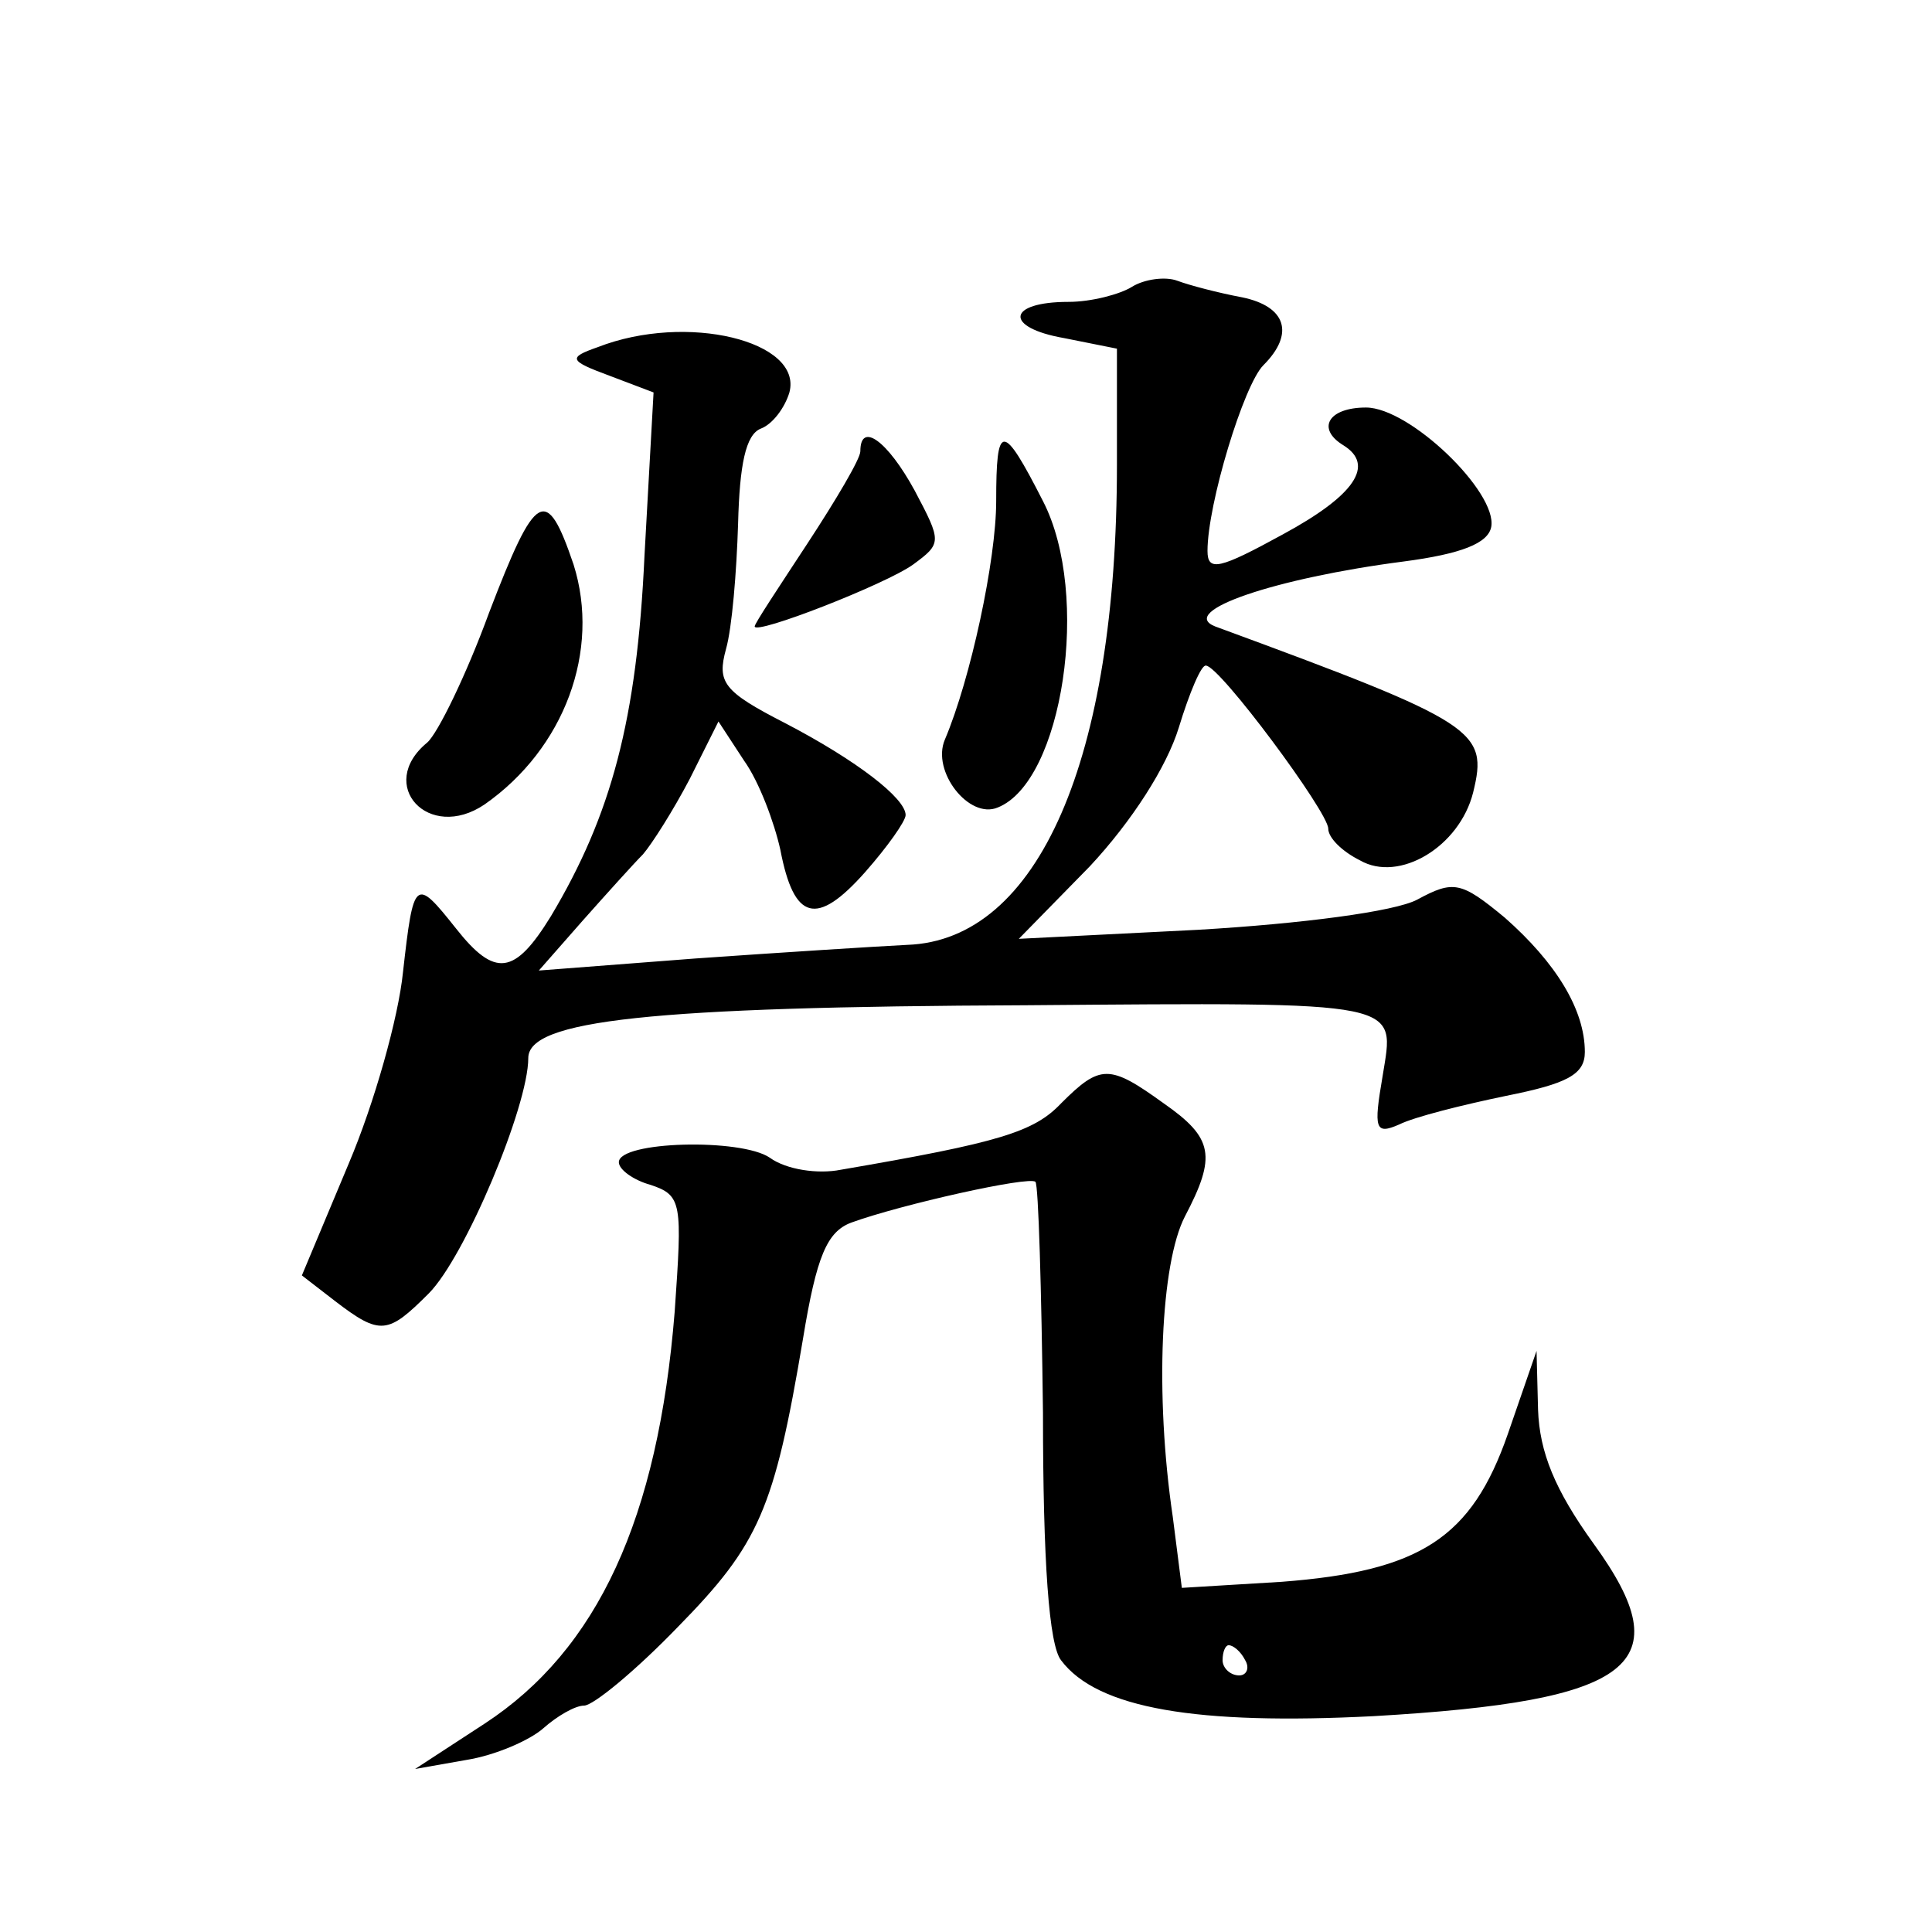
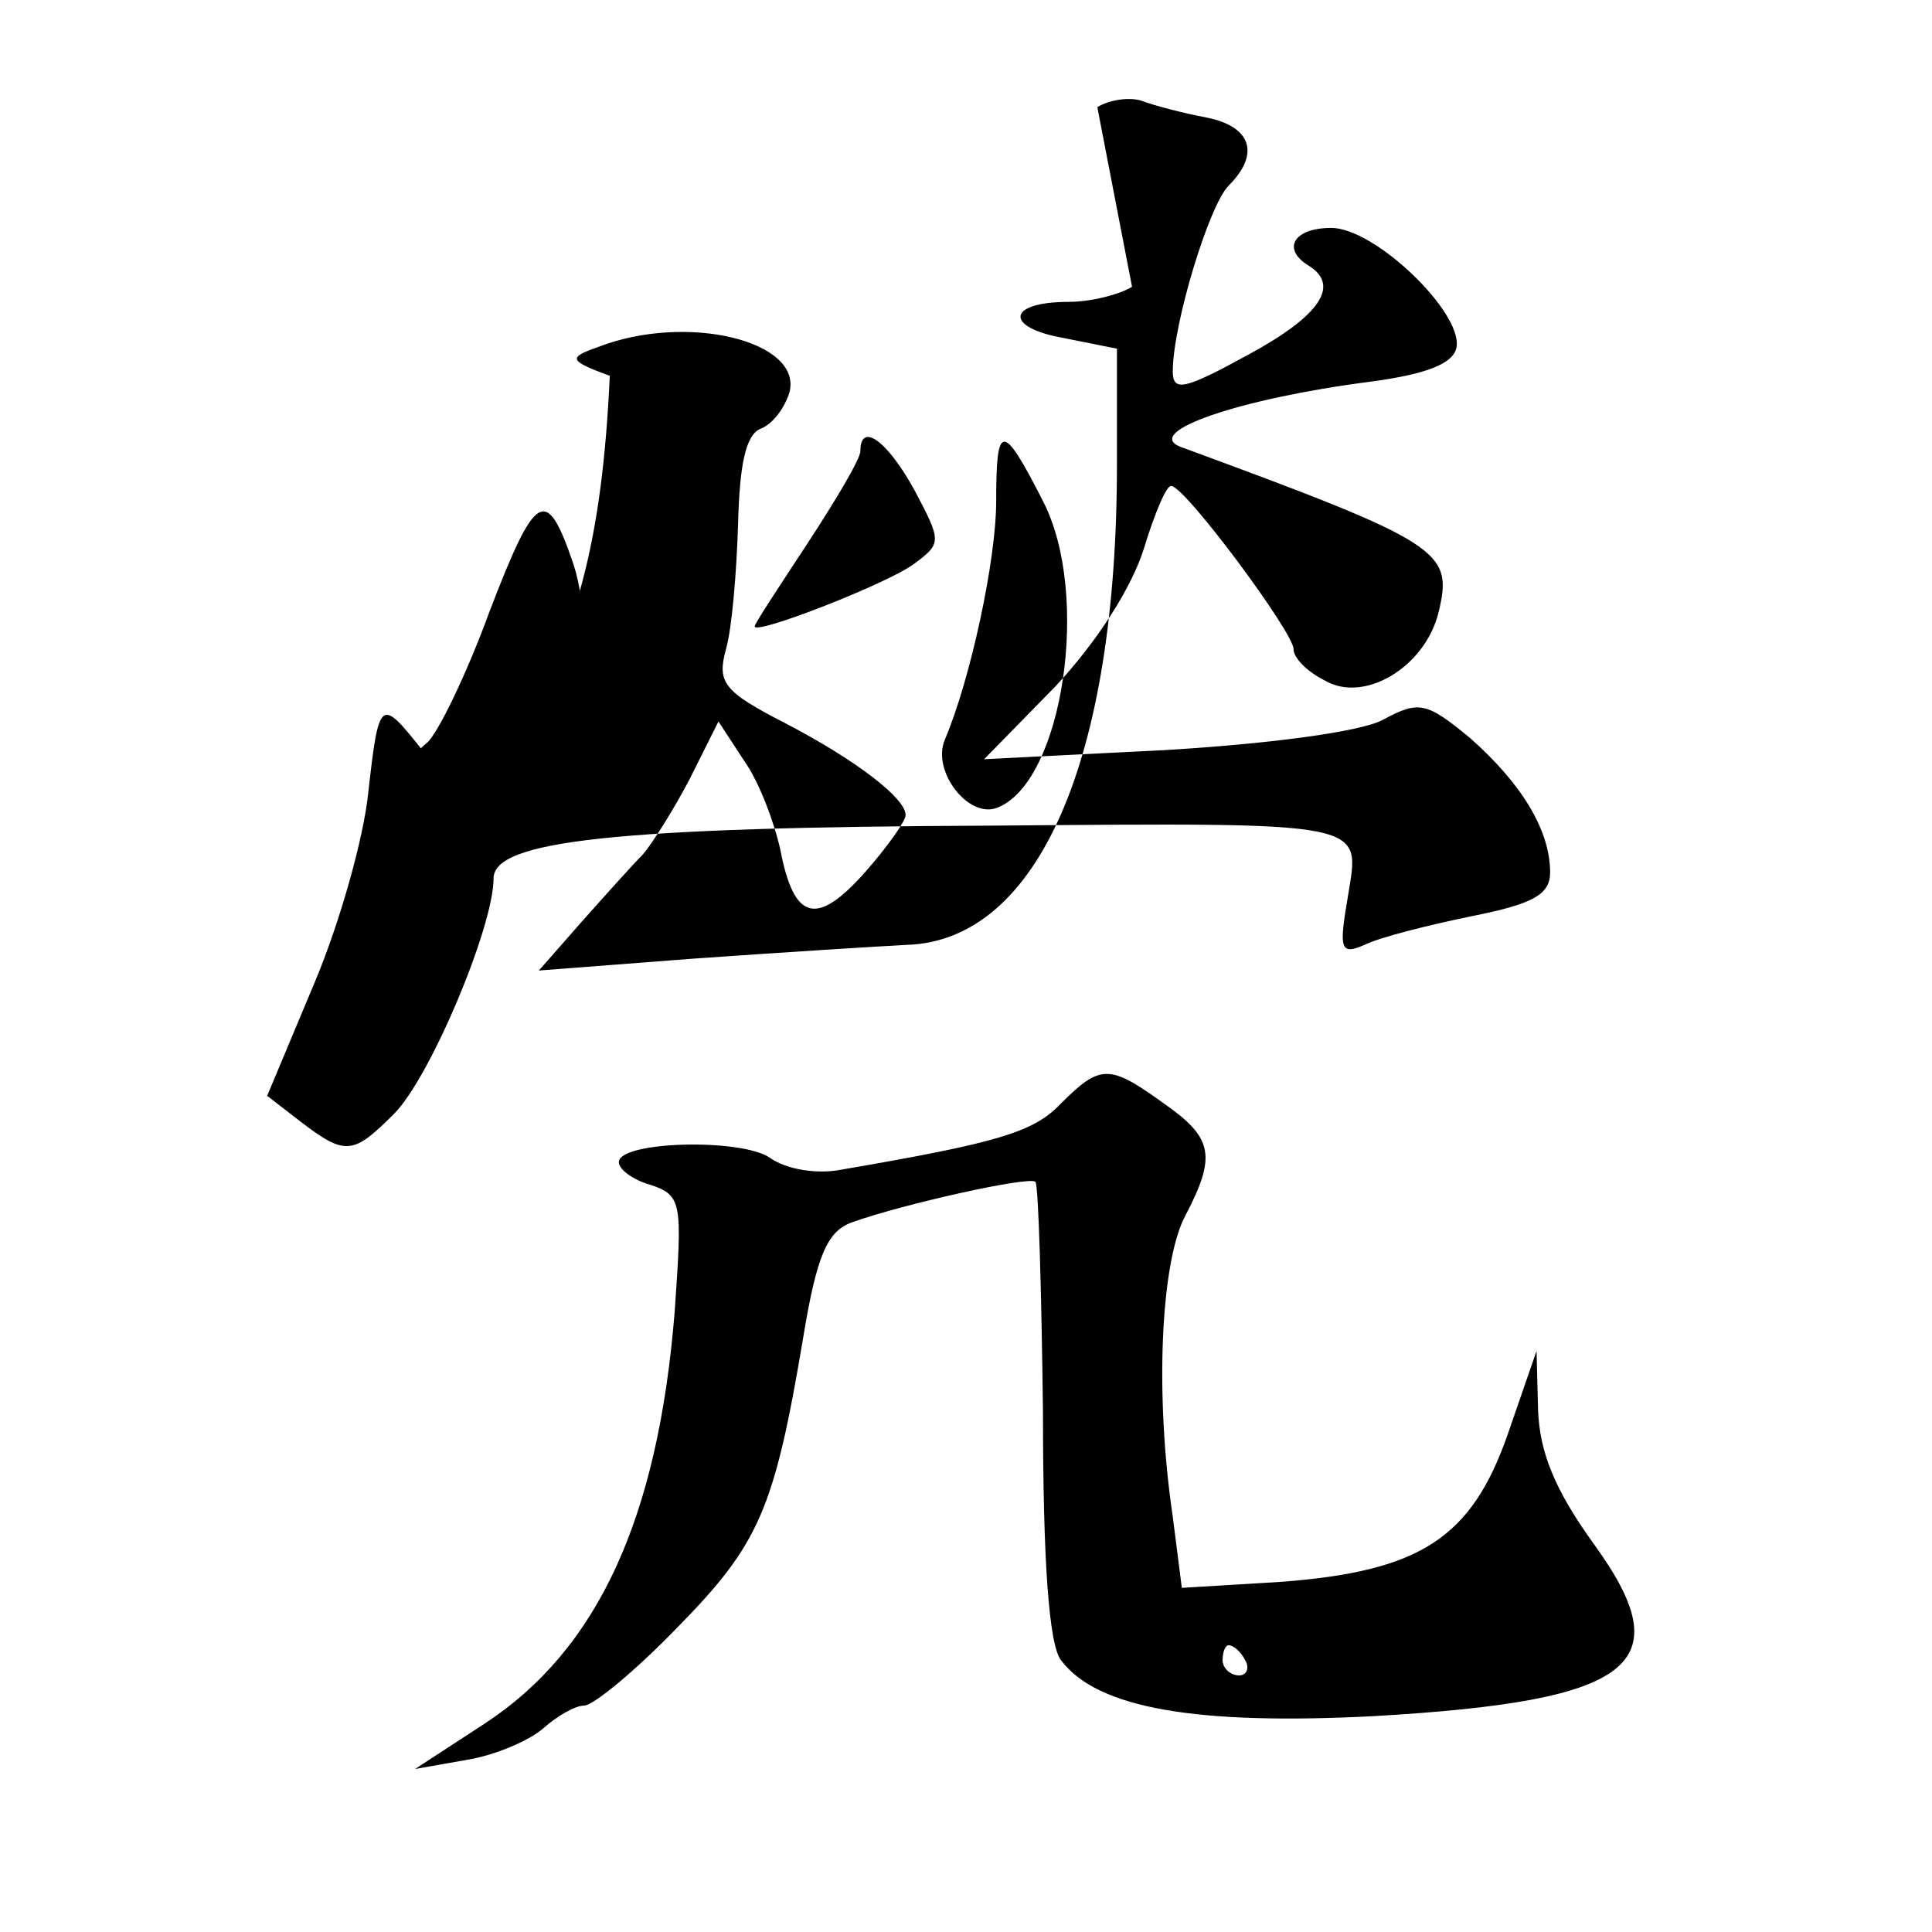
<svg xmlns="http://www.w3.org/2000/svg" version="1.0" width="128pt" height="128pt" viewBox="0 0 128 128" preserveAspectRatio="xMidYMid meet">
  <g transform="translate(0,128) scale(0.1,-0.1)" fill="#0" stroke="none">
-     <path d="M750 1090 c-8 -5 -27 -10 -42 -10 -41 0 -43 -17 -3 -24 l35 -7 0 -77 c0 -195 -52 -315 -139 -318 -20 -1 -83 -5 -140 -9 l-104 -8 29 33 c16 18 34 38 40 44 6 7 20 29 31 50 l19 38 17 -26 c10 -14 20 -41 24 -59 9 -47 24 -51 56 -15 15 17 27 34 27 38 0 11 -32 36 -80 61 -41 21 -45 27 -39 49 4 14 7 51 8 83 1 39 5 59 15 63 8 3 16 14 19 24 9 34 -68 53 -127 30 -20 -7 -19 -9 8 -19 l29 -11 -6 -108 c-5 -109 -22 -172 -62 -239 -24 -39 -37 -41 -63 -8 -27 34 -28 33 -35 -29 -3 -30 -19 -87 -36 -127 l-31 -74 22 -17 c30 -23 35 -22 62 5 24 24 66 124 66 156 0 25 80 34 330 35 253 2 244 3 236 -47 -6 -35 -5 -39 11 -32 10 5 42 13 71 19 40 8 52 14 52 29 0 28 -19 59 -53 89 -29 24 -34 25 -58 12 -15 -8 -77 -16 -145 -20 l-119 -6 47 48 c28 30 51 66 59 92 7 23 15 42 18 41 9 0 81 -97 81 -108 0 -6 9 -15 21 -21 26 -15 66 9 75 45 10 41 3 46 -171 110 -25 10 40 32 125 43 38 5 56 12 58 23 4 23 -54 79 -83 79 -25 0 -33 -14 -15 -25 21 -13 8 -33 -40 -59 -42 -23 -50 -25 -50 -11 0 31 24 110 37 123 21 21 15 39 -14 45 -16 3 -35 8 -43 11 -8 3 -22 1 -30 -4z M570 981 c0 -5 -16 -32 -35 -61 -19 -29 -35 -53 -35 -55 0 -6 87 28 105 41 19 14 19 15 1 49 -18 33 -36 46 -36 26z M660 948 c0 -39 -17 -118 -34 -158 -9 -21 16 -53 35 -45 43 17 62 141 30 203 -27 53 -31 52 -31 0z M324 874 c-15 -41 -34 -80 -41 -86 -34 -28 1 -66 38 -41 53 37 77 102 59 159 -18 53 -25 49 -56 -32z M703 549 c-18 -19 -41 -26 -146 -44 -15 -3 -36 0 -47 8 -19 13 -100 11 -100 -3 0 -5 10 -12 21 -15 21 -7 21 -12 16 -84 -11 -137 -51 -224 -126 -273 l-46 -30 34 6 c19 3 42 13 51 21 9 8 21 15 27 15 6 0 34 23 62 52 54 55 64 78 83 191 9 55 16 71 32 77 33 12 118 31 122 27 2 -2 4 -71 5 -153 0 -99 4 -154 12 -164 24 -32 90 -43 207 -37 173 10 204 34 146 114 -26 36 -36 61 -37 89 l-1 39 -19 -55 c-24 -69 -58 -91 -150 -98 l-66 -4 -6 47 c-12 81 -8 168 8 199 21 40 19 52 -14 75 -36 26 -42 26 -68 0z m122 -369 c3 -5 1 -10 -4 -10 -6 0 -11 5 -11 10 0 6 2 10 4 10 3 0 8 -4 11 -10z" />
+     <path d="M750 1090 c-8 -5 -27 -10 -42 -10 -41 0 -43 -17 -3 -24 l35 -7 0 -77 c0 -195 -52 -315 -139 -318 -20 -1 -83 -5 -140 -9 l-104 -8 29 33 c16 18 34 38 40 44 6 7 20 29 31 50 l19 38 17 -26 c10 -14 20 -41 24 -59 9 -47 24 -51 56 -15 15 17 27 34 27 38 0 11 -32 36 -80 61 -41 21 -45 27 -39 49 4 14 7 51 8 83 1 39 5 59 15 63 8 3 16 14 19 24 9 34 -68 53 -127 30 -20 -7 -19 -9 8 -19 c-5 -109 -22 -172 -62 -239 -24 -39 -37 -41 -63 -8 -27 34 -28 33 -35 -29 -3 -30 -19 -87 -36 -127 l-31 -74 22 -17 c30 -23 35 -22 62 5 24 24 66 124 66 156 0 25 80 34 330 35 253 2 244 3 236 -47 -6 -35 -5 -39 11 -32 10 5 42 13 71 19 40 8 52 14 52 29 0 28 -19 59 -53 89 -29 24 -34 25 -58 12 -15 -8 -77 -16 -145 -20 l-119 -6 47 48 c28 30 51 66 59 92 7 23 15 42 18 41 9 0 81 -97 81 -108 0 -6 9 -15 21 -21 26 -15 66 9 75 45 10 41 3 46 -171 110 -25 10 40 32 125 43 38 5 56 12 58 23 4 23 -54 79 -83 79 -25 0 -33 -14 -15 -25 21 -13 8 -33 -40 -59 -42 -23 -50 -25 -50 -11 0 31 24 110 37 123 21 21 15 39 -14 45 -16 3 -35 8 -43 11 -8 3 -22 1 -30 -4z M570 981 c0 -5 -16 -32 -35 -61 -19 -29 -35 -53 -35 -55 0 -6 87 28 105 41 19 14 19 15 1 49 -18 33 -36 46 -36 26z M660 948 c0 -39 -17 -118 -34 -158 -9 -21 16 -53 35 -45 43 17 62 141 30 203 -27 53 -31 52 -31 0z M324 874 c-15 -41 -34 -80 -41 -86 -34 -28 1 -66 38 -41 53 37 77 102 59 159 -18 53 -25 49 -56 -32z M703 549 c-18 -19 -41 -26 -146 -44 -15 -3 -36 0 -47 8 -19 13 -100 11 -100 -3 0 -5 10 -12 21 -15 21 -7 21 -12 16 -84 -11 -137 -51 -224 -126 -273 l-46 -30 34 6 c19 3 42 13 51 21 9 8 21 15 27 15 6 0 34 23 62 52 54 55 64 78 83 191 9 55 16 71 32 77 33 12 118 31 122 27 2 -2 4 -71 5 -153 0 -99 4 -154 12 -164 24 -32 90 -43 207 -37 173 10 204 34 146 114 -26 36 -36 61 -37 89 l-1 39 -19 -55 c-24 -69 -58 -91 -150 -98 l-66 -4 -6 47 c-12 81 -8 168 8 199 21 40 19 52 -14 75 -36 26 -42 26 -68 0z m122 -369 c3 -5 1 -10 -4 -10 -6 0 -11 5 -11 10 0 6 2 10 4 10 3 0 8 -4 11 -10z" />
  </g>
</svg>